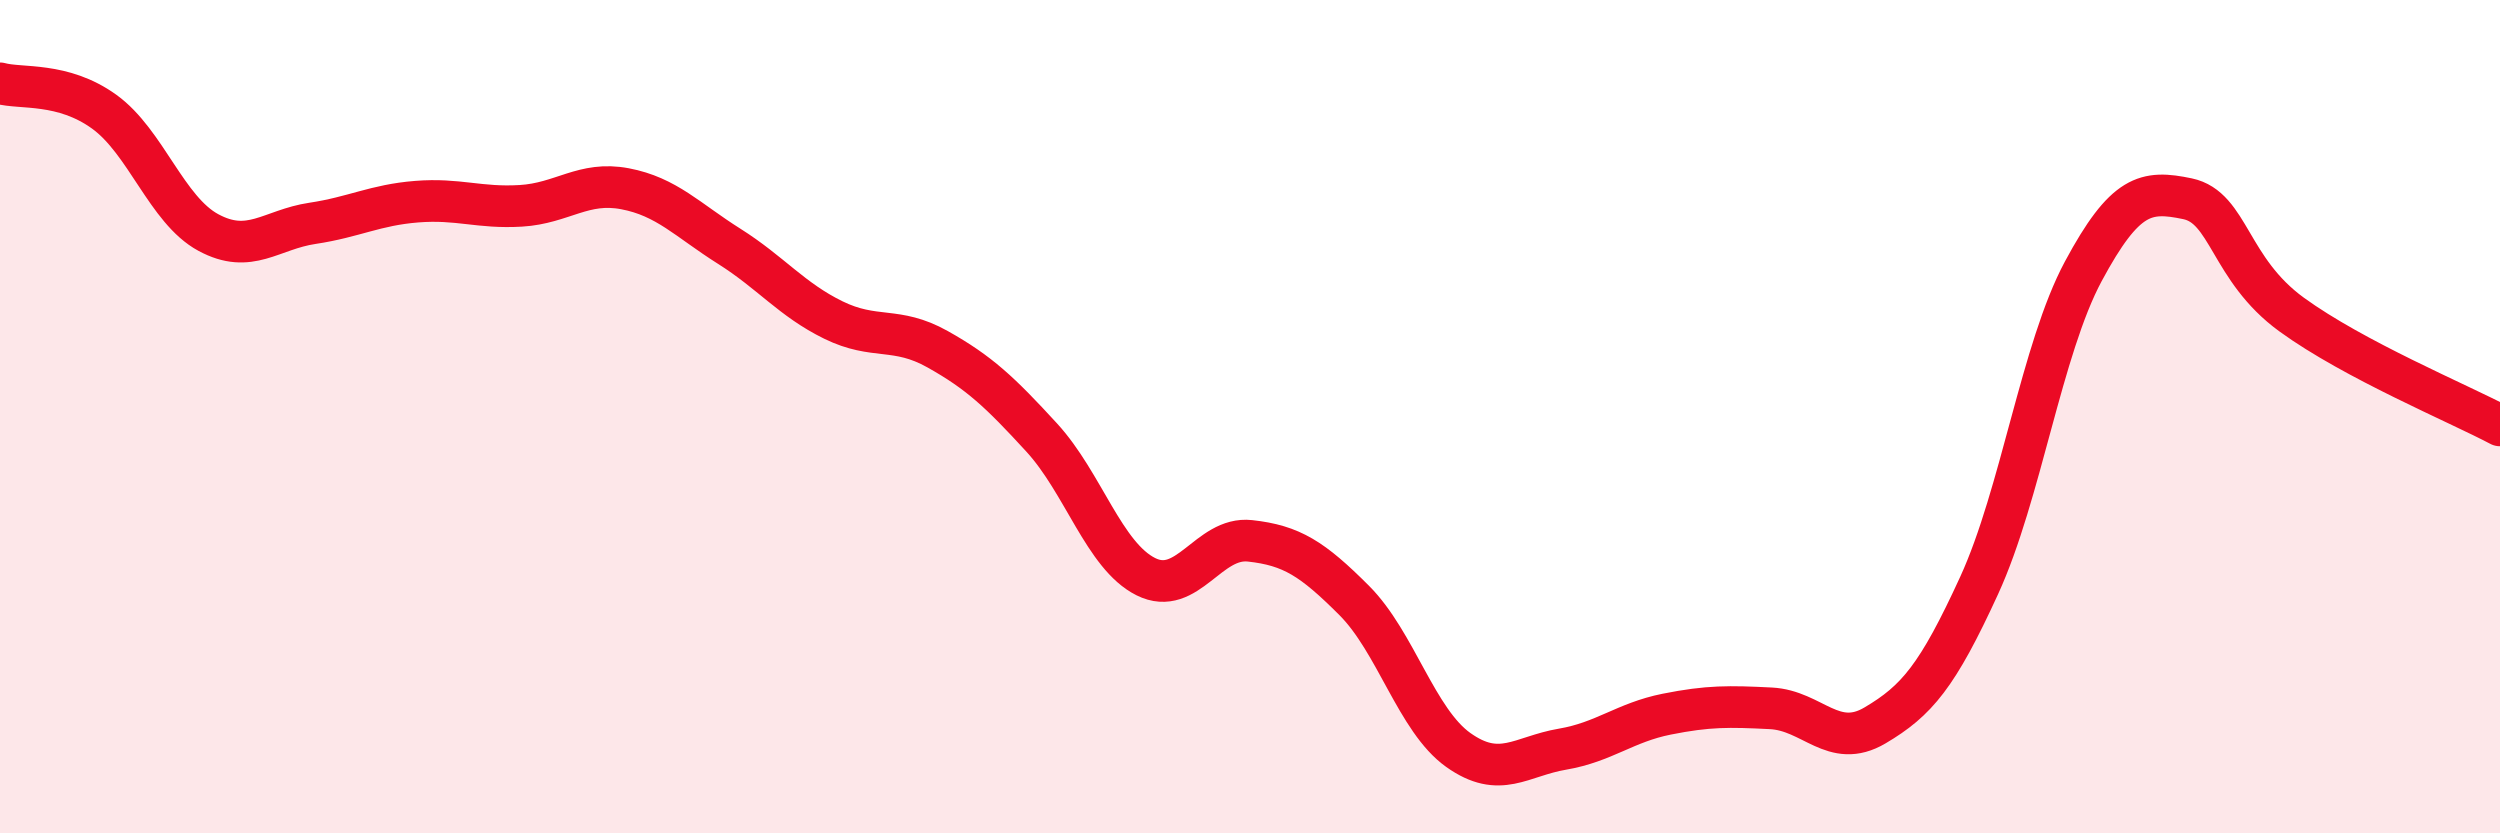
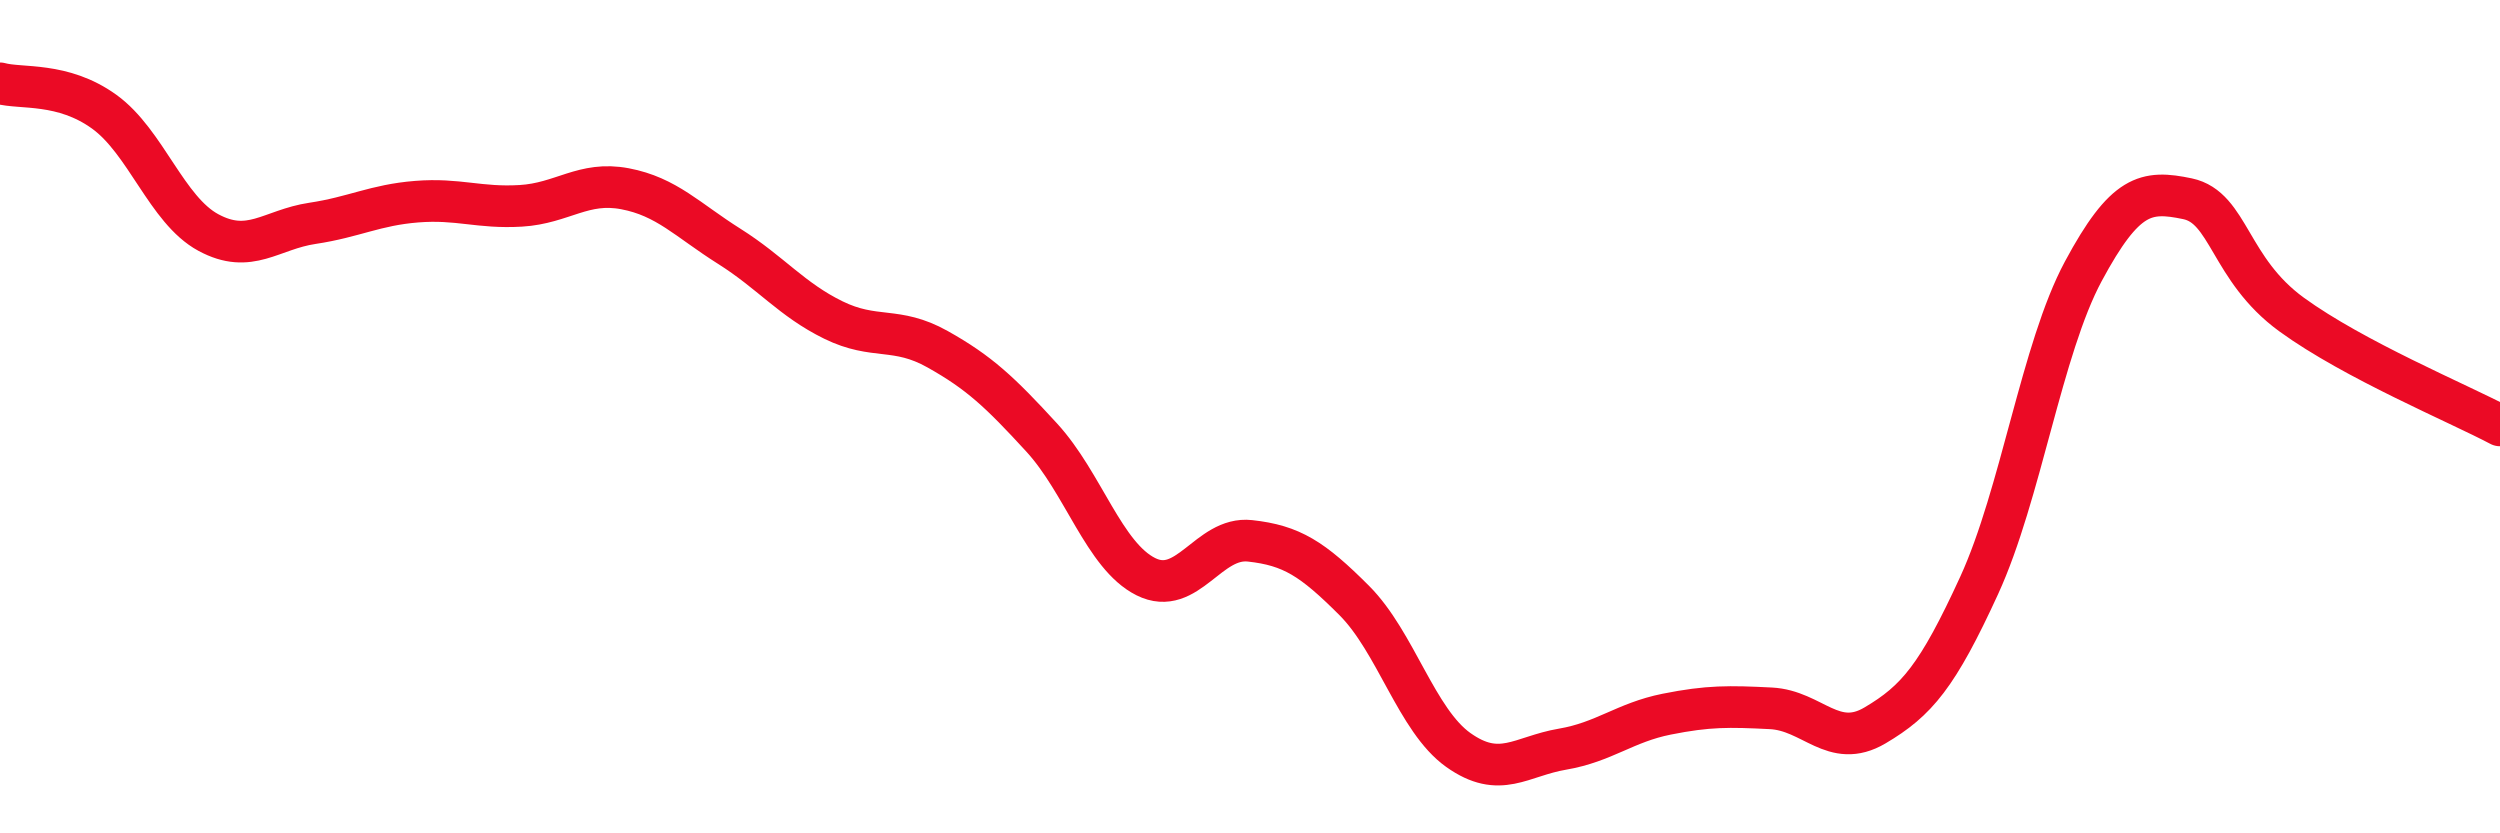
<svg xmlns="http://www.w3.org/2000/svg" width="60" height="20" viewBox="0 0 60 20">
-   <path d="M 0,2 C 0.5,2.14 1.5,1.96 2.5,2.68 C 3.5,3.4 4,5.04 5,5.58 C 6,6.12 6.5,5.51 7.5,5.36 C 8.5,5.21 9,4.92 10,4.84 C 11,4.76 11.5,5 12.5,4.94 C 13.5,4.88 14,4.34 15,4.53 C 16,4.72 16.5,5.28 17.5,5.91 C 18.5,6.54 19,7.19 20,7.68 C 21,8.17 21.5,7.82 22.5,8.38 C 23.5,8.94 24,9.41 25,10.5 C 26,11.59 26.5,13.34 27.5,13.84 C 28.5,14.34 29,12.87 30,12.98 C 31,13.09 31.5,13.41 32.5,14.41 C 33.5,15.41 34,17.29 35,18 C 36,18.71 36.5,18.15 37.5,17.98 C 38.5,17.81 39,17.34 40,17.14 C 41,16.94 41.5,16.95 42.5,17 C 43.5,17.05 44,18 45,17.41 C 46,16.82 46.5,16.23 47.5,14.05 C 48.5,11.87 49,8.37 50,6.51 C 51,4.65 51.5,4.56 52.5,4.77 C 53.5,4.98 53.5,6.46 55,7.55 C 56.5,8.64 59,9.68 60,10.21L60 20L0 20Z" fill="#EB0A25" opacity="0.1" stroke-linecap="round" stroke-linejoin="round" />
  <path d="M 0,2 C 0.5,2.14 1.5,1.96 2.5,2.68 C 3.5,3.4 4,5.04 5,5.58 C 6,6.12 6.5,5.51 7.5,5.36 C 8.5,5.21 9,4.92 10,4.84 C 11,4.76 11.5,5 12.5,4.94 C 13.5,4.88 14,4.34 15,4.53 C 16,4.72 16.5,5.28 17.5,5.91 C 18.5,6.54 19,7.19 20,7.68 C 21,8.17 21.5,7.82 22.5,8.38 C 23.5,8.94 24,9.41 25,10.5 C 26,11.59 26.5,13.34 27.5,13.84 C 28.5,14.34 29,12.87 30,12.98 C 31,13.09 31.5,13.41 32.5,14.41 C 33.5,15.41 34,17.29 35,18 C 36,18.71 36.5,18.15 37.5,17.98 C 38.5,17.81 39,17.34 40,17.14 C 41,16.94 41.5,16.95 42.5,17 C 43.5,17.05 44,18 45,17.41 C 46,16.82 46.5,16.23 47.5,14.05 C 48.5,11.87 49,8.37 50,6.51 C 51,4.65 51.5,4.56 52.5,4.77 C 53.5,4.98 53.5,6.46 55,7.55 C 56.5,8.64 59,9.68 60,10.21" stroke="#EB0A25" stroke-width="1" fill="none" stroke-linecap="round" stroke-linejoin="round" />
</svg>